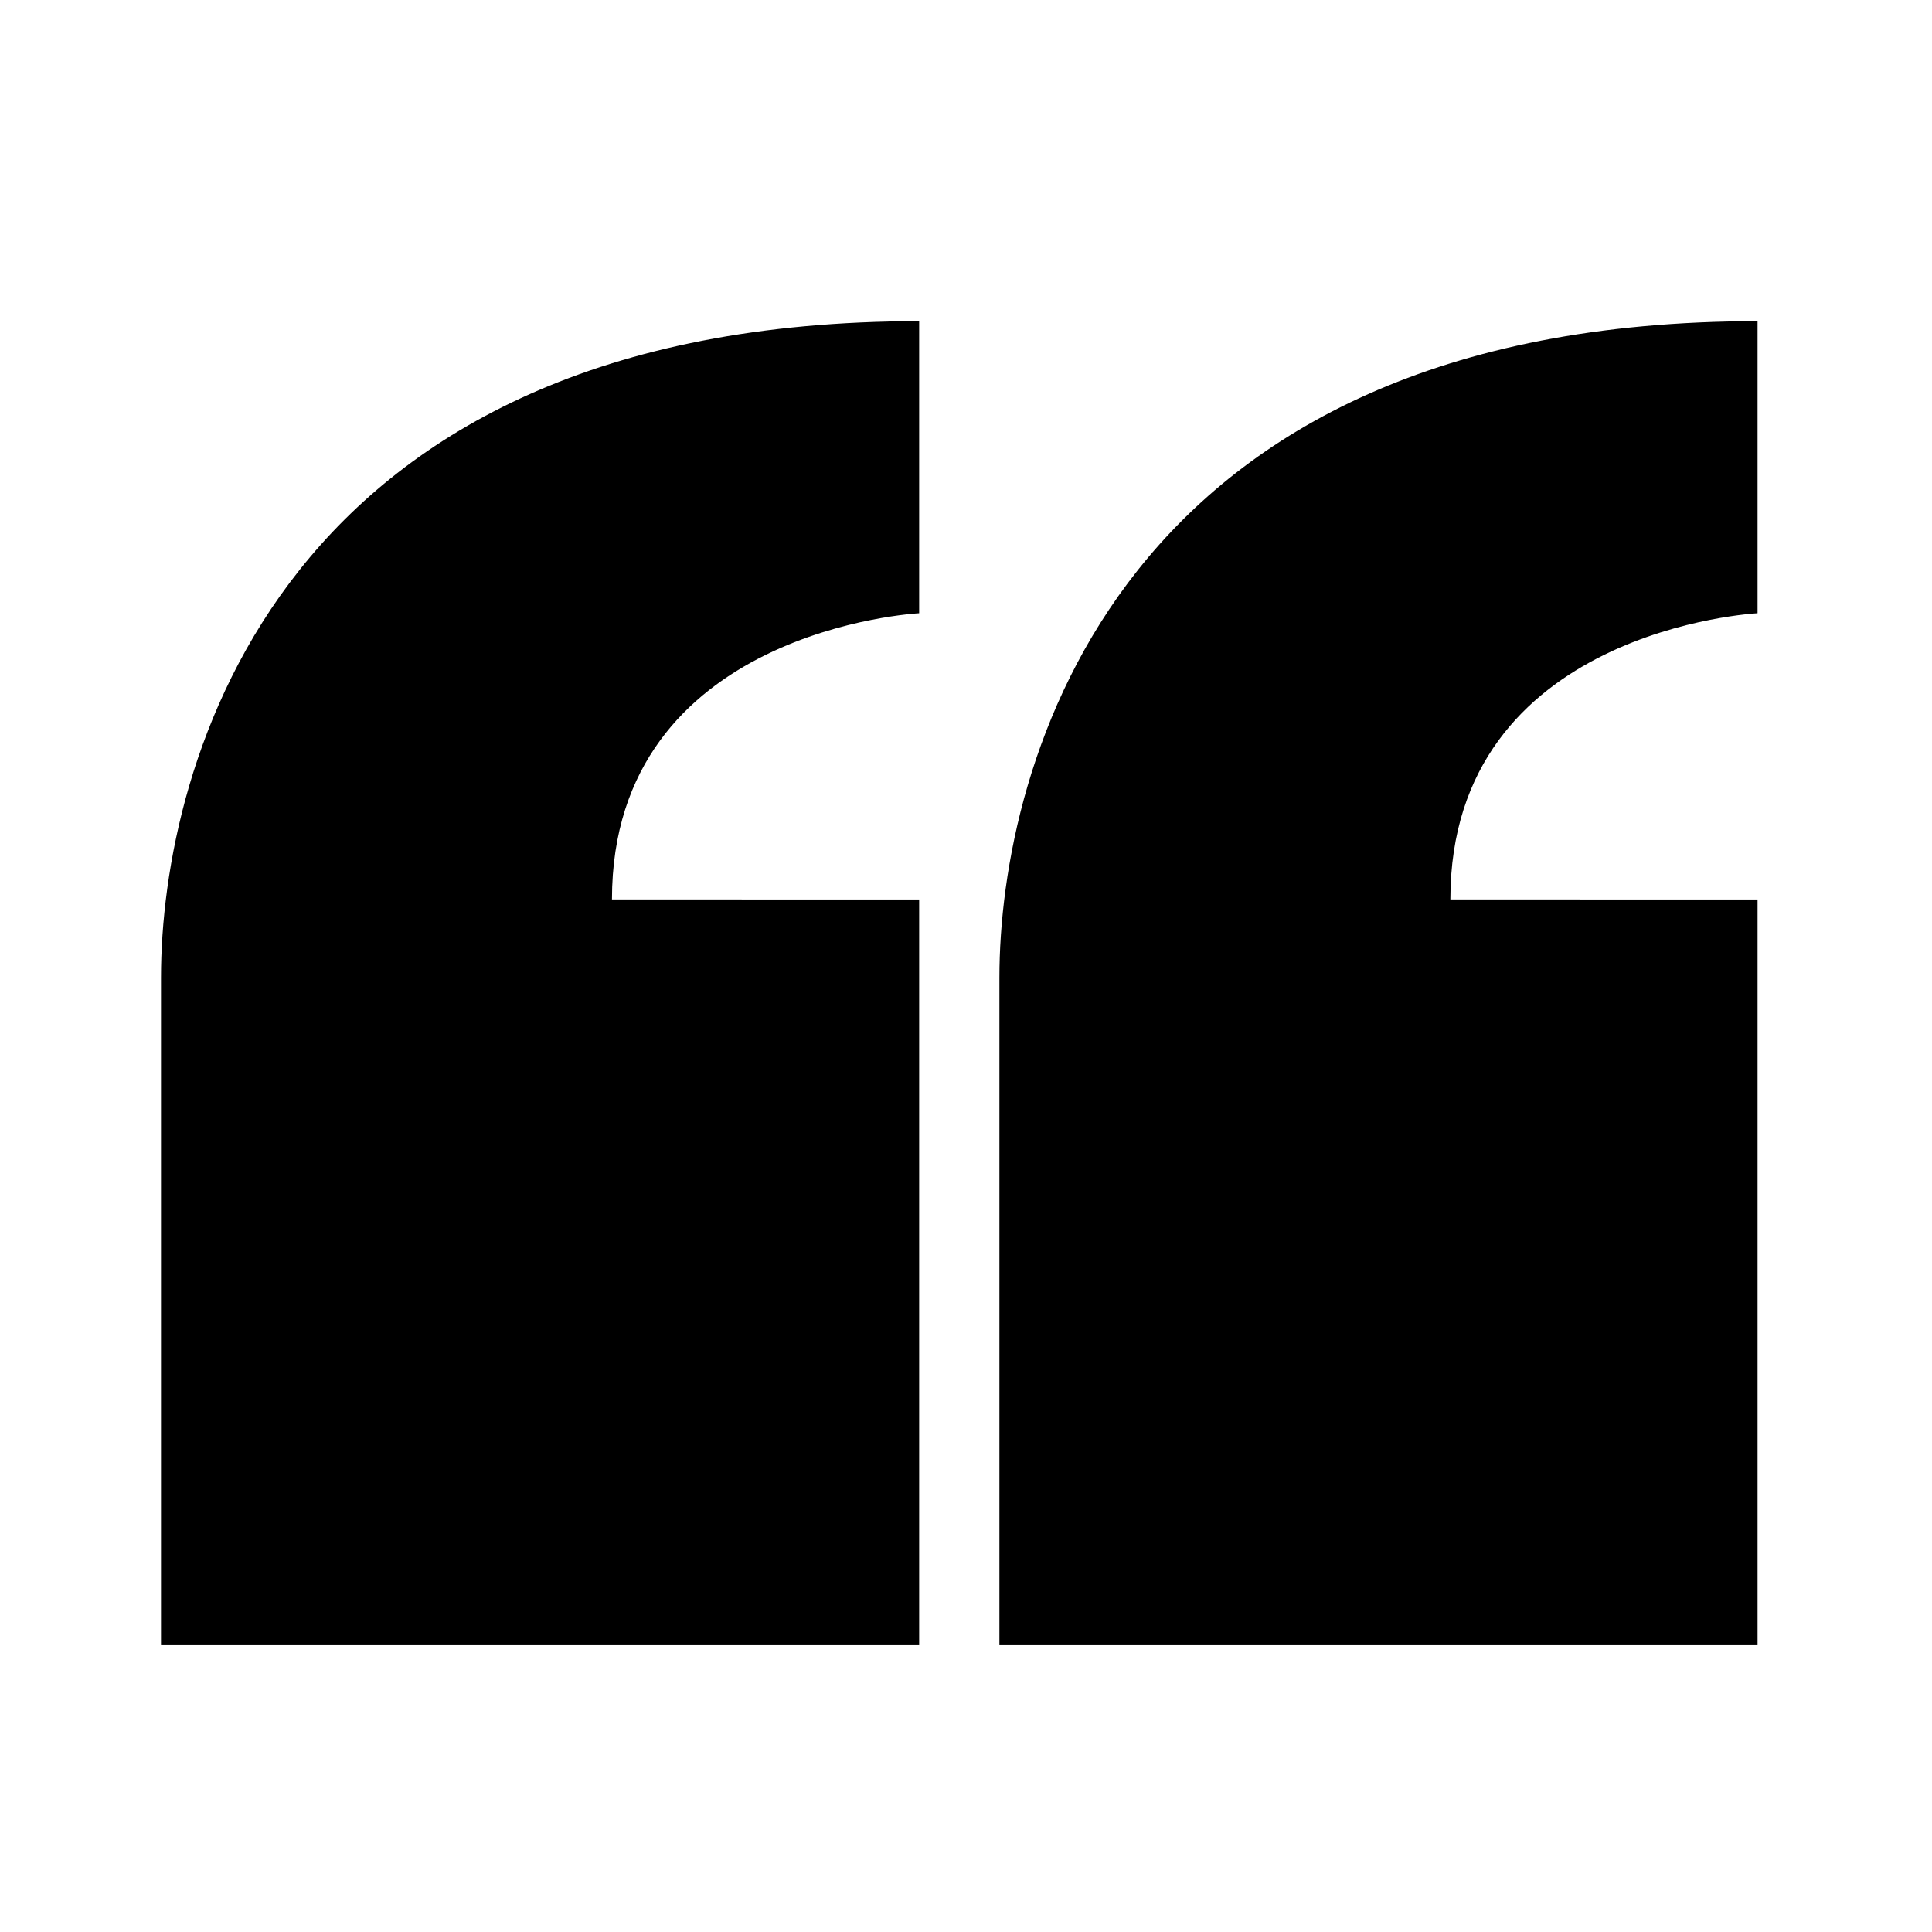
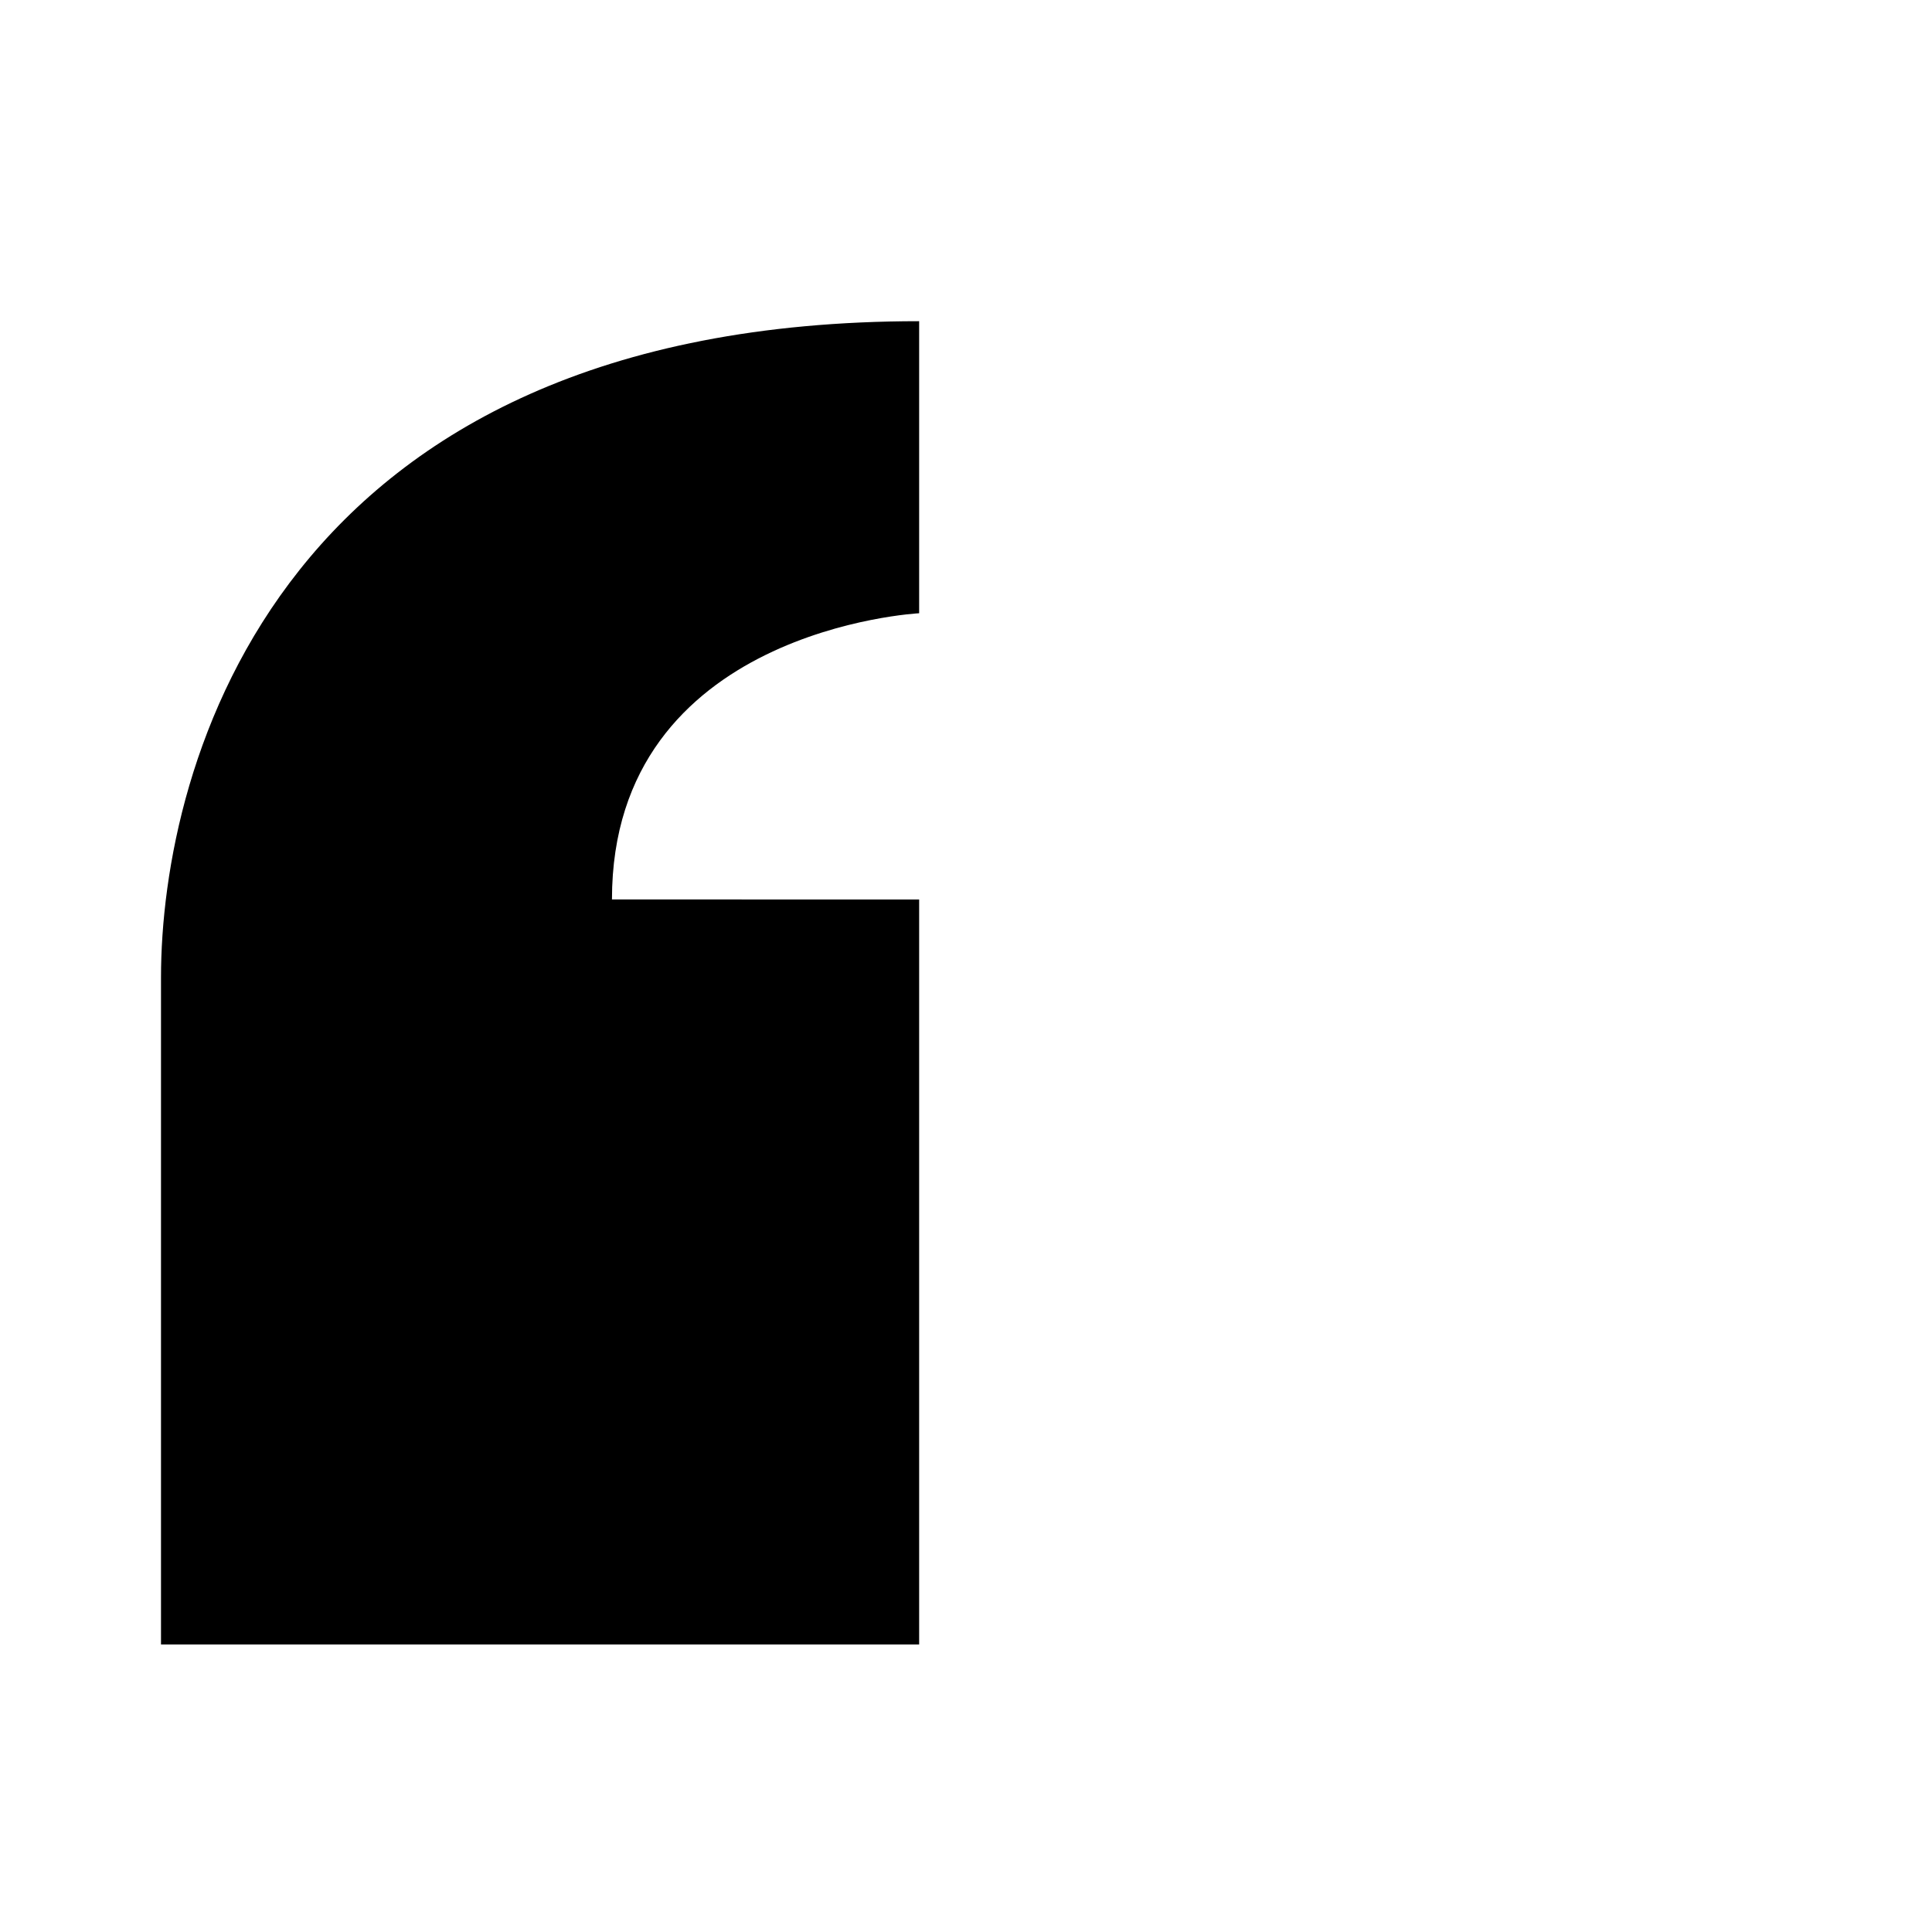
<svg xmlns="http://www.w3.org/2000/svg" fill="none" height="24" viewBox="0 0 24 24" width="24">
  <g fill="#000">
    <path d="m7.602 11.173c0-3.359 3.816-3.555 3.816-3.555v-3.628c-7.966 0-9.418 5.52-9.418 8.154v8.284h9.418v-9.254z" />
-     <path d="m18.017 11.173c0-3.359 3.816-3.555 3.816-3.555v-3.628c-7.966 0-9.418 5.52-9.418 8.154v8.284h9.418v-9.254z" />
  </g>
</svg>